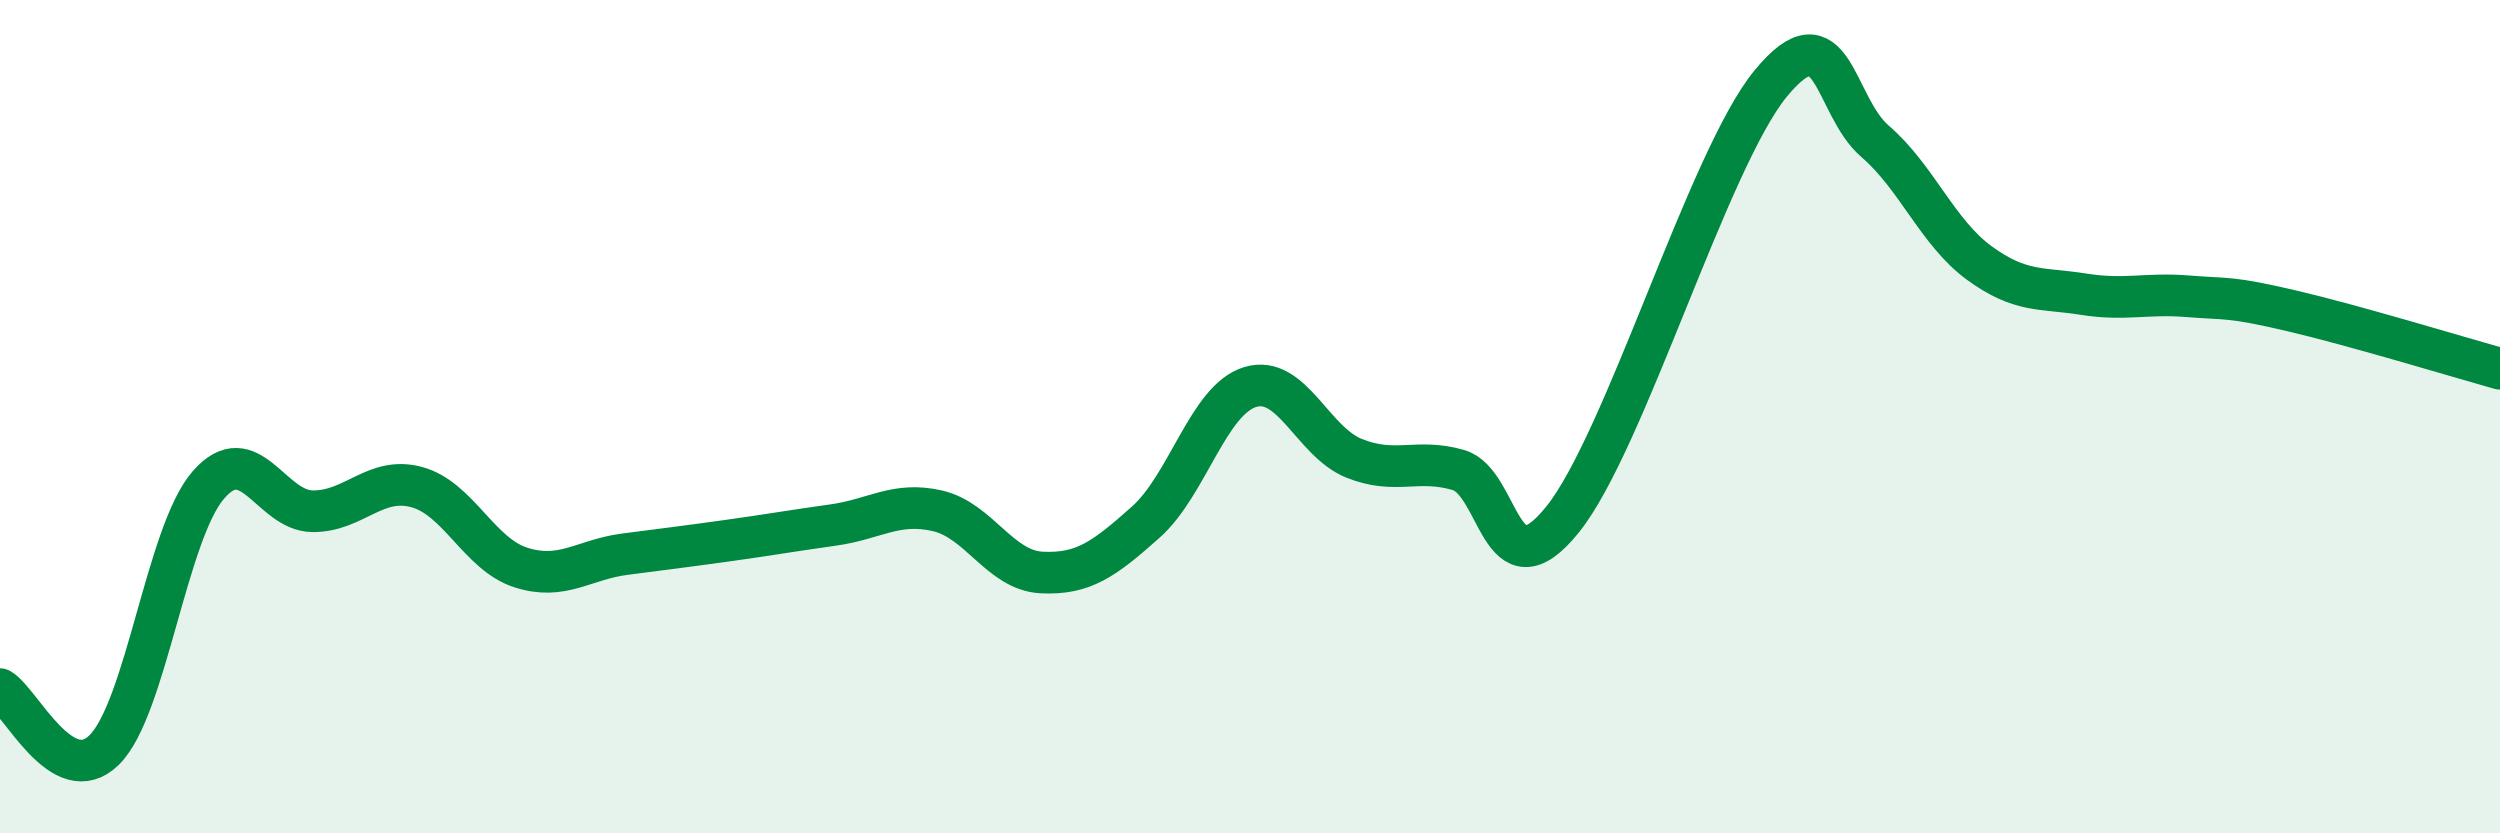
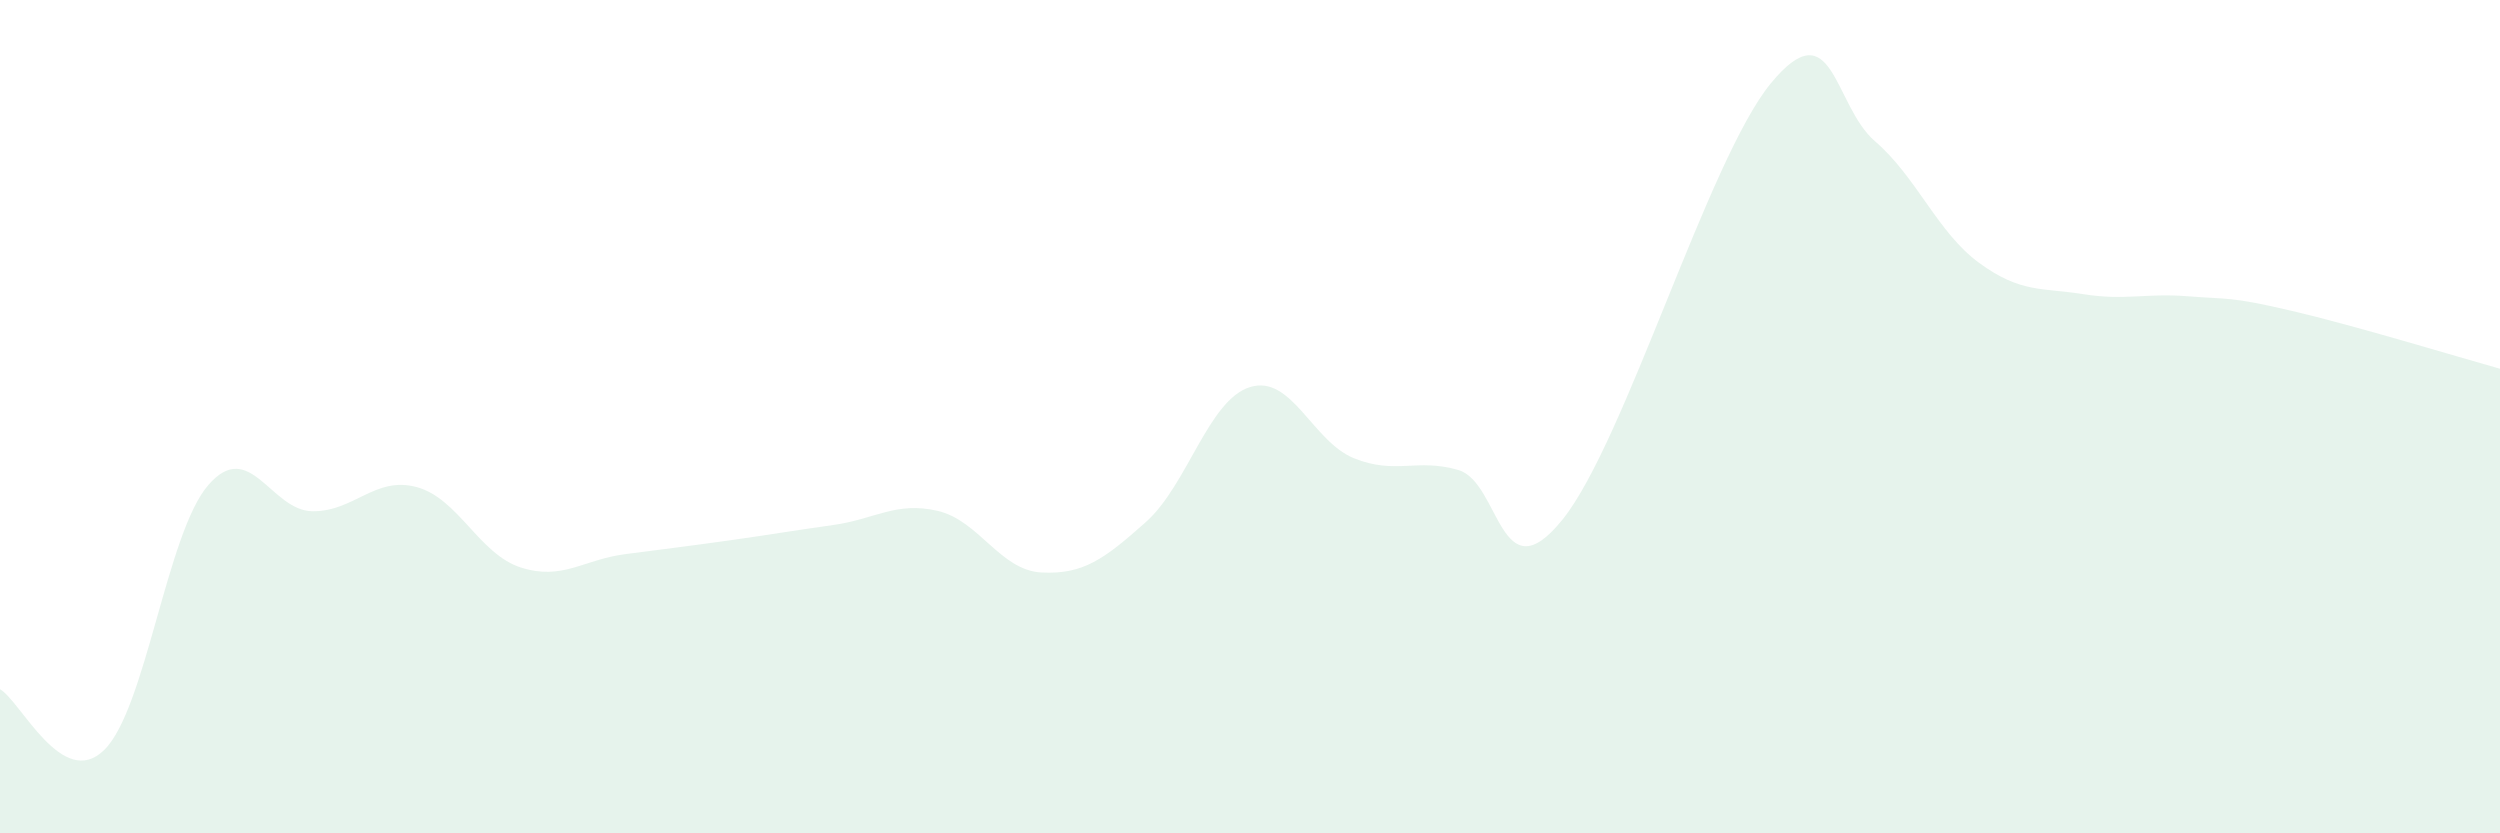
<svg xmlns="http://www.w3.org/2000/svg" width="60" height="20" viewBox="0 0 60 20">
  <path d="M 0,16.54 C 0.5,16.83 1.5,18.98 2.5,18 C 3.5,17.02 4,12.79 5,11.64 C 6,10.49 6.5,12.26 7.5,12.27 C 8.5,12.28 9,11.42 10,11.69 C 11,11.96 11.5,13.3 12.5,13.62 C 13.5,13.94 14,13.43 15,13.3 C 16,13.17 16.5,13.11 17.5,12.97 C 18.5,12.83 19,12.74 20,12.6 C 21,12.46 21.5,12.03 22.5,12.26 C 23.5,12.49 24,13.69 25,13.74 C 26,13.79 26.5,13.42 27.5,12.53 C 28.5,11.64 29,9.6 30,9.29 C 31,8.98 31.5,10.6 32.5,11 C 33.5,11.4 34,10.99 35,11.28 C 36,11.57 36,14.33 37.5,12.47 C 39,10.61 41,3.82 42.5,2 C 44,0.18 44,2.53 45,3.39 C 46,4.25 46.5,5.58 47.5,6.31 C 48.5,7.04 49,6.9 50,7.06 C 51,7.22 51.5,7.03 52.5,7.11 C 53.5,7.19 53.5,7.11 55,7.46 C 56.5,7.81 59,8.57 60,8.85L60 20L0 20Z" fill="#008740" opacity="0.1" stroke-linecap="round" stroke-linejoin="round" />
-   <path d="M 0,16.54 C 0.5,16.83 1.5,18.98 2.5,18 C 3.5,17.02 4,12.79 5,11.64 C 6,10.49 6.5,12.26 7.5,12.27 C 8.5,12.28 9,11.42 10,11.69 C 11,11.96 11.5,13.3 12.5,13.62 C 13.5,13.94 14,13.43 15,13.3 C 16,13.17 16.5,13.11 17.5,12.97 C 18.5,12.83 19,12.74 20,12.6 C 21,12.46 21.5,12.03 22.5,12.26 C 23.5,12.49 24,13.69 25,13.74 C 26,13.79 26.5,13.42 27.5,12.53 C 28.5,11.64 29,9.6 30,9.29 C 31,8.98 31.5,10.6 32.5,11 C 33.5,11.4 34,10.99 35,11.28 C 36,11.57 36,14.33 37.5,12.47 C 39,10.61 41,3.82 42.5,2 C 44,0.18 44,2.53 45,3.39 C 46,4.25 46.5,5.58 47.5,6.31 C 48.5,7.04 49,6.9 50,7.06 C 51,7.22 51.5,7.03 52.5,7.11 C 53.5,7.19 53.5,7.11 55,7.46 C 56.5,7.81 59,8.57 60,8.85" stroke="#008740" stroke-width="1" fill="none" stroke-linecap="round" stroke-linejoin="round" />
</svg>